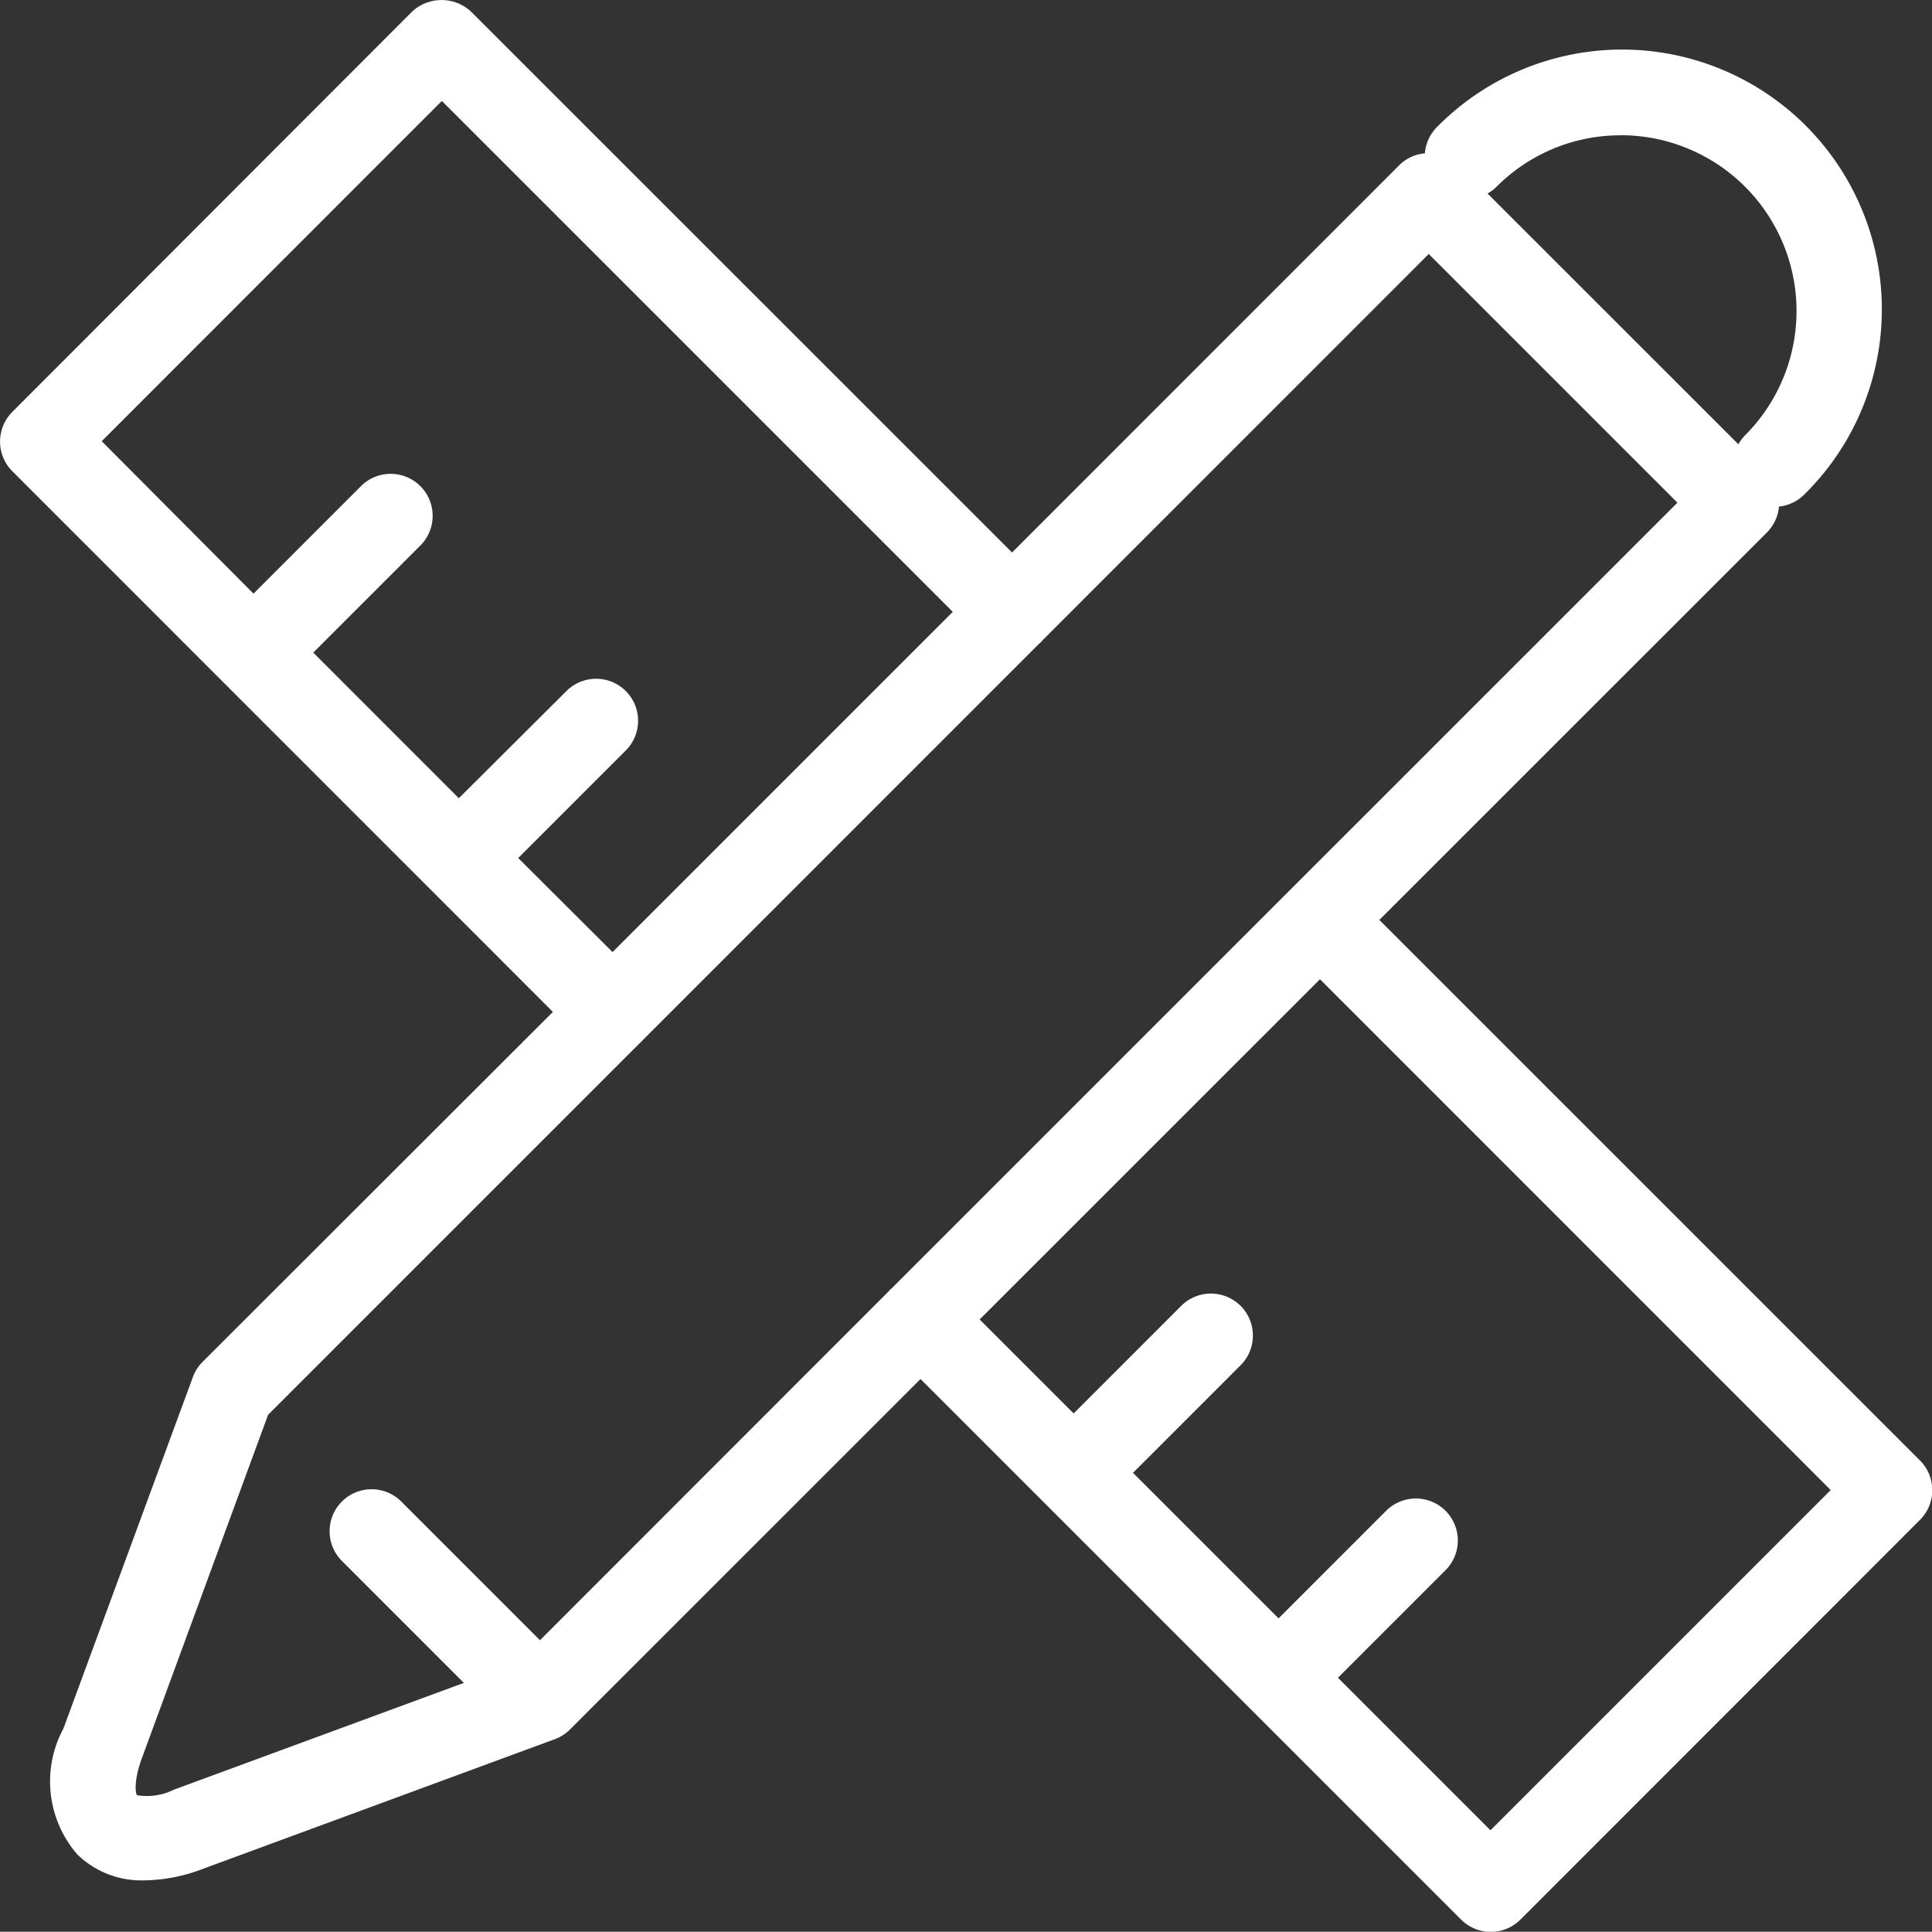
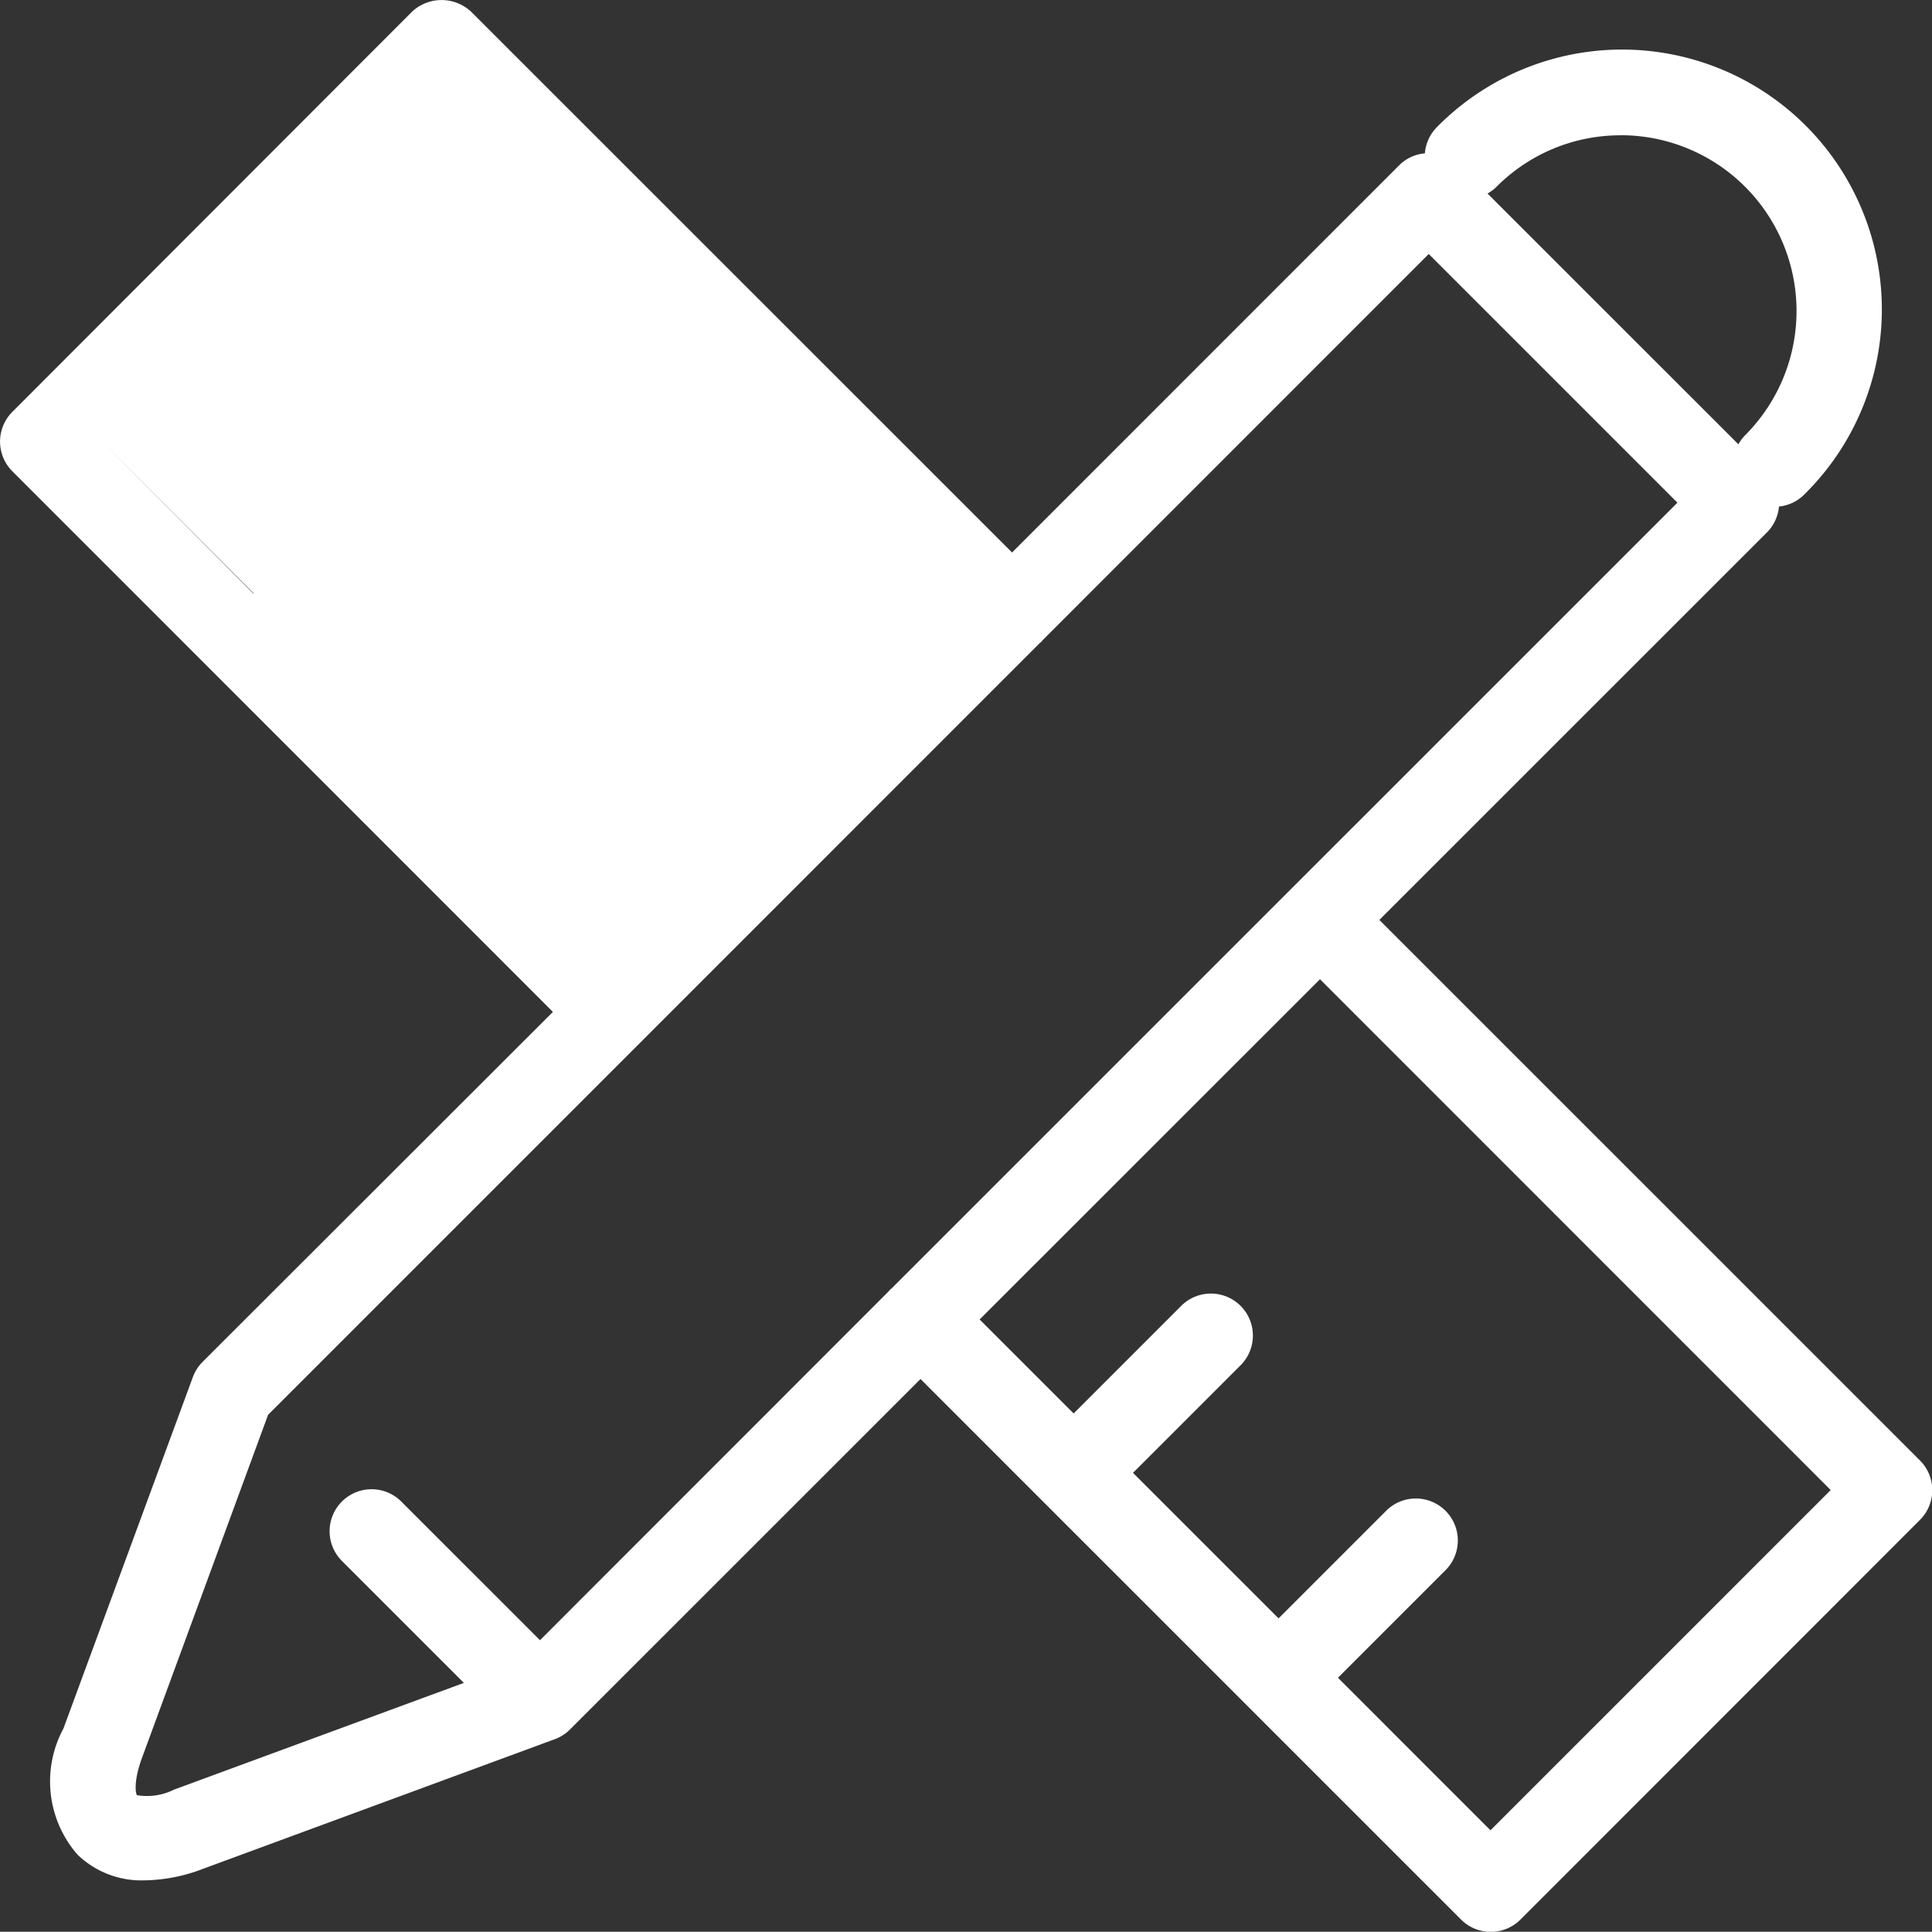
<svg xmlns="http://www.w3.org/2000/svg" width="23.003" height="23" viewBox="0 0 23.003 23">
  <rect x="0" y="0" width="23.003" height="23" fill="#333333" stroke="none" />
-   <path id="Path_74631" data-name="Path 74631" d="M108.812,33.449l4.616-4.615a.5.5,0,0,0,.142-.307.494.494,0,0,0,.3-.142,3.093,3.093,0,1,0-4.374-4.374.5.5,0,0,0-.142.311.49.49,0,0,0-.3.136l-4.615,4.616L98,22.637a.515.515,0,0,0-.707,0L92.536,27.4a.5.5,0,0,0,0,.707l6.436,6.437L94.8,38.712a.5.5,0,0,0-.115.181l-1.541,4.184a1.326,1.326,0,0,0,.167,1.5,1.093,1.093,0,0,0,.8.307,2.013,2.013,0,0,0,.7-.139l4.174-1.538a.5.5,0,0,0,.19-.119h0l4.174-4.173,6.436,6.436a.5.5,0,0,0,.707,0l4.757-4.759a.5.5,0,0,0,0-.707Zm2.874-9.343a2.093,2.093,0,0,1,1.48,3.573.486.486,0,0,0-.079.107L110.1,24.8a.5.5,0,0,0,.107-.08,2.079,2.079,0,0,1,1.48-.613ZM98.559,32.712l1.287-1.287a.5.5,0,0,0-.707-.707L97.852,32l-1.733-1.734L97.4,28.985a.5.5,0,0,0-.707-.707l-1.286,1.286L93.6,27.749l4.05-4.051,6.083,6.083-4.051,4.051Zm.259,9.313L97.173,40.38a.5.5,0,1,0-.707.707l1.446,1.446-3.451,1.271a.724.724,0,0,1-.442.066c-.014-.021-.044-.161.062-.448h0l1.5-4.081,4.439-4.439.01-.008a.118.118,0,0,0,.008-.01l4.728-4.729c.007-.006.016-.011.022-.018s.012-.015.018-.022l4.594-4.595,2.961,2.961-9.357,9.356c-.006.006-.013.009-.019.016s-.01.013-.016.019Zm11.317,2.263-1.816-1.816,1.287-1.287a.5.5,0,0,0-.707-.707l-1.287,1.287-1.733-1.733,1.287-1.287a.5.5,0,0,0-.707-.707l-1.287,1.287-1.119-1.119,4.052-4.051,6.081,6.082Z" transform="translate(-92.389 -22.496)" fill="#fff" />
+   <path id="Path_74631" data-name="Path 74631" d="M108.812,33.449l4.616-4.615a.5.5,0,0,0,.142-.307.494.494,0,0,0,.3-.142,3.093,3.093,0,1,0-4.374-4.374.5.5,0,0,0-.142.311.49.49,0,0,0-.3.136l-4.615,4.616L98,22.637a.515.515,0,0,0-.707,0L92.536,27.4a.5.5,0,0,0,0,.707l6.436,6.437L94.8,38.712a.5.5,0,0,0-.115.181l-1.541,4.184a1.326,1.326,0,0,0,.167,1.5,1.093,1.093,0,0,0,.8.307,2.013,2.013,0,0,0,.7-.139l4.174-1.538a.5.5,0,0,0,.19-.119h0l4.174-4.173,6.436,6.436a.5.5,0,0,0,.707,0l4.757-4.759a.5.5,0,0,0,0-.707Zm2.874-9.343a2.093,2.093,0,0,1,1.48,3.573.486.486,0,0,0-.079.107L110.1,24.8a.5.5,0,0,0,.107-.08,2.079,2.079,0,0,1,1.48-.613ZM98.559,32.712l1.287-1.287a.5.5,0,0,0-.707-.707L97.852,32l-1.733-1.734L97.4,28.985a.5.5,0,0,0-.707-.707l-1.286,1.286L93.6,27.749Zm.259,9.313L97.173,40.38a.5.5,0,1,0-.707.707l1.446,1.446-3.451,1.271a.724.724,0,0,1-.442.066c-.014-.021-.044-.161.062-.448h0l1.5-4.081,4.439-4.439.01-.008a.118.118,0,0,0,.008-.01l4.728-4.729c.007-.006.016-.011.022-.018s.012-.015.018-.022l4.594-4.595,2.961,2.961-9.357,9.356c-.006.006-.013.009-.019.016s-.01.013-.016.019Zm11.317,2.263-1.816-1.816,1.287-1.287a.5.5,0,0,0-.707-.707l-1.287,1.287-1.733-1.733,1.287-1.287a.5.5,0,0,0-.707-.707l-1.287,1.287-1.119-1.119,4.052-4.051,6.081,6.082Z" transform="translate(-92.389 -22.496)" fill="#fff" />
</svg>